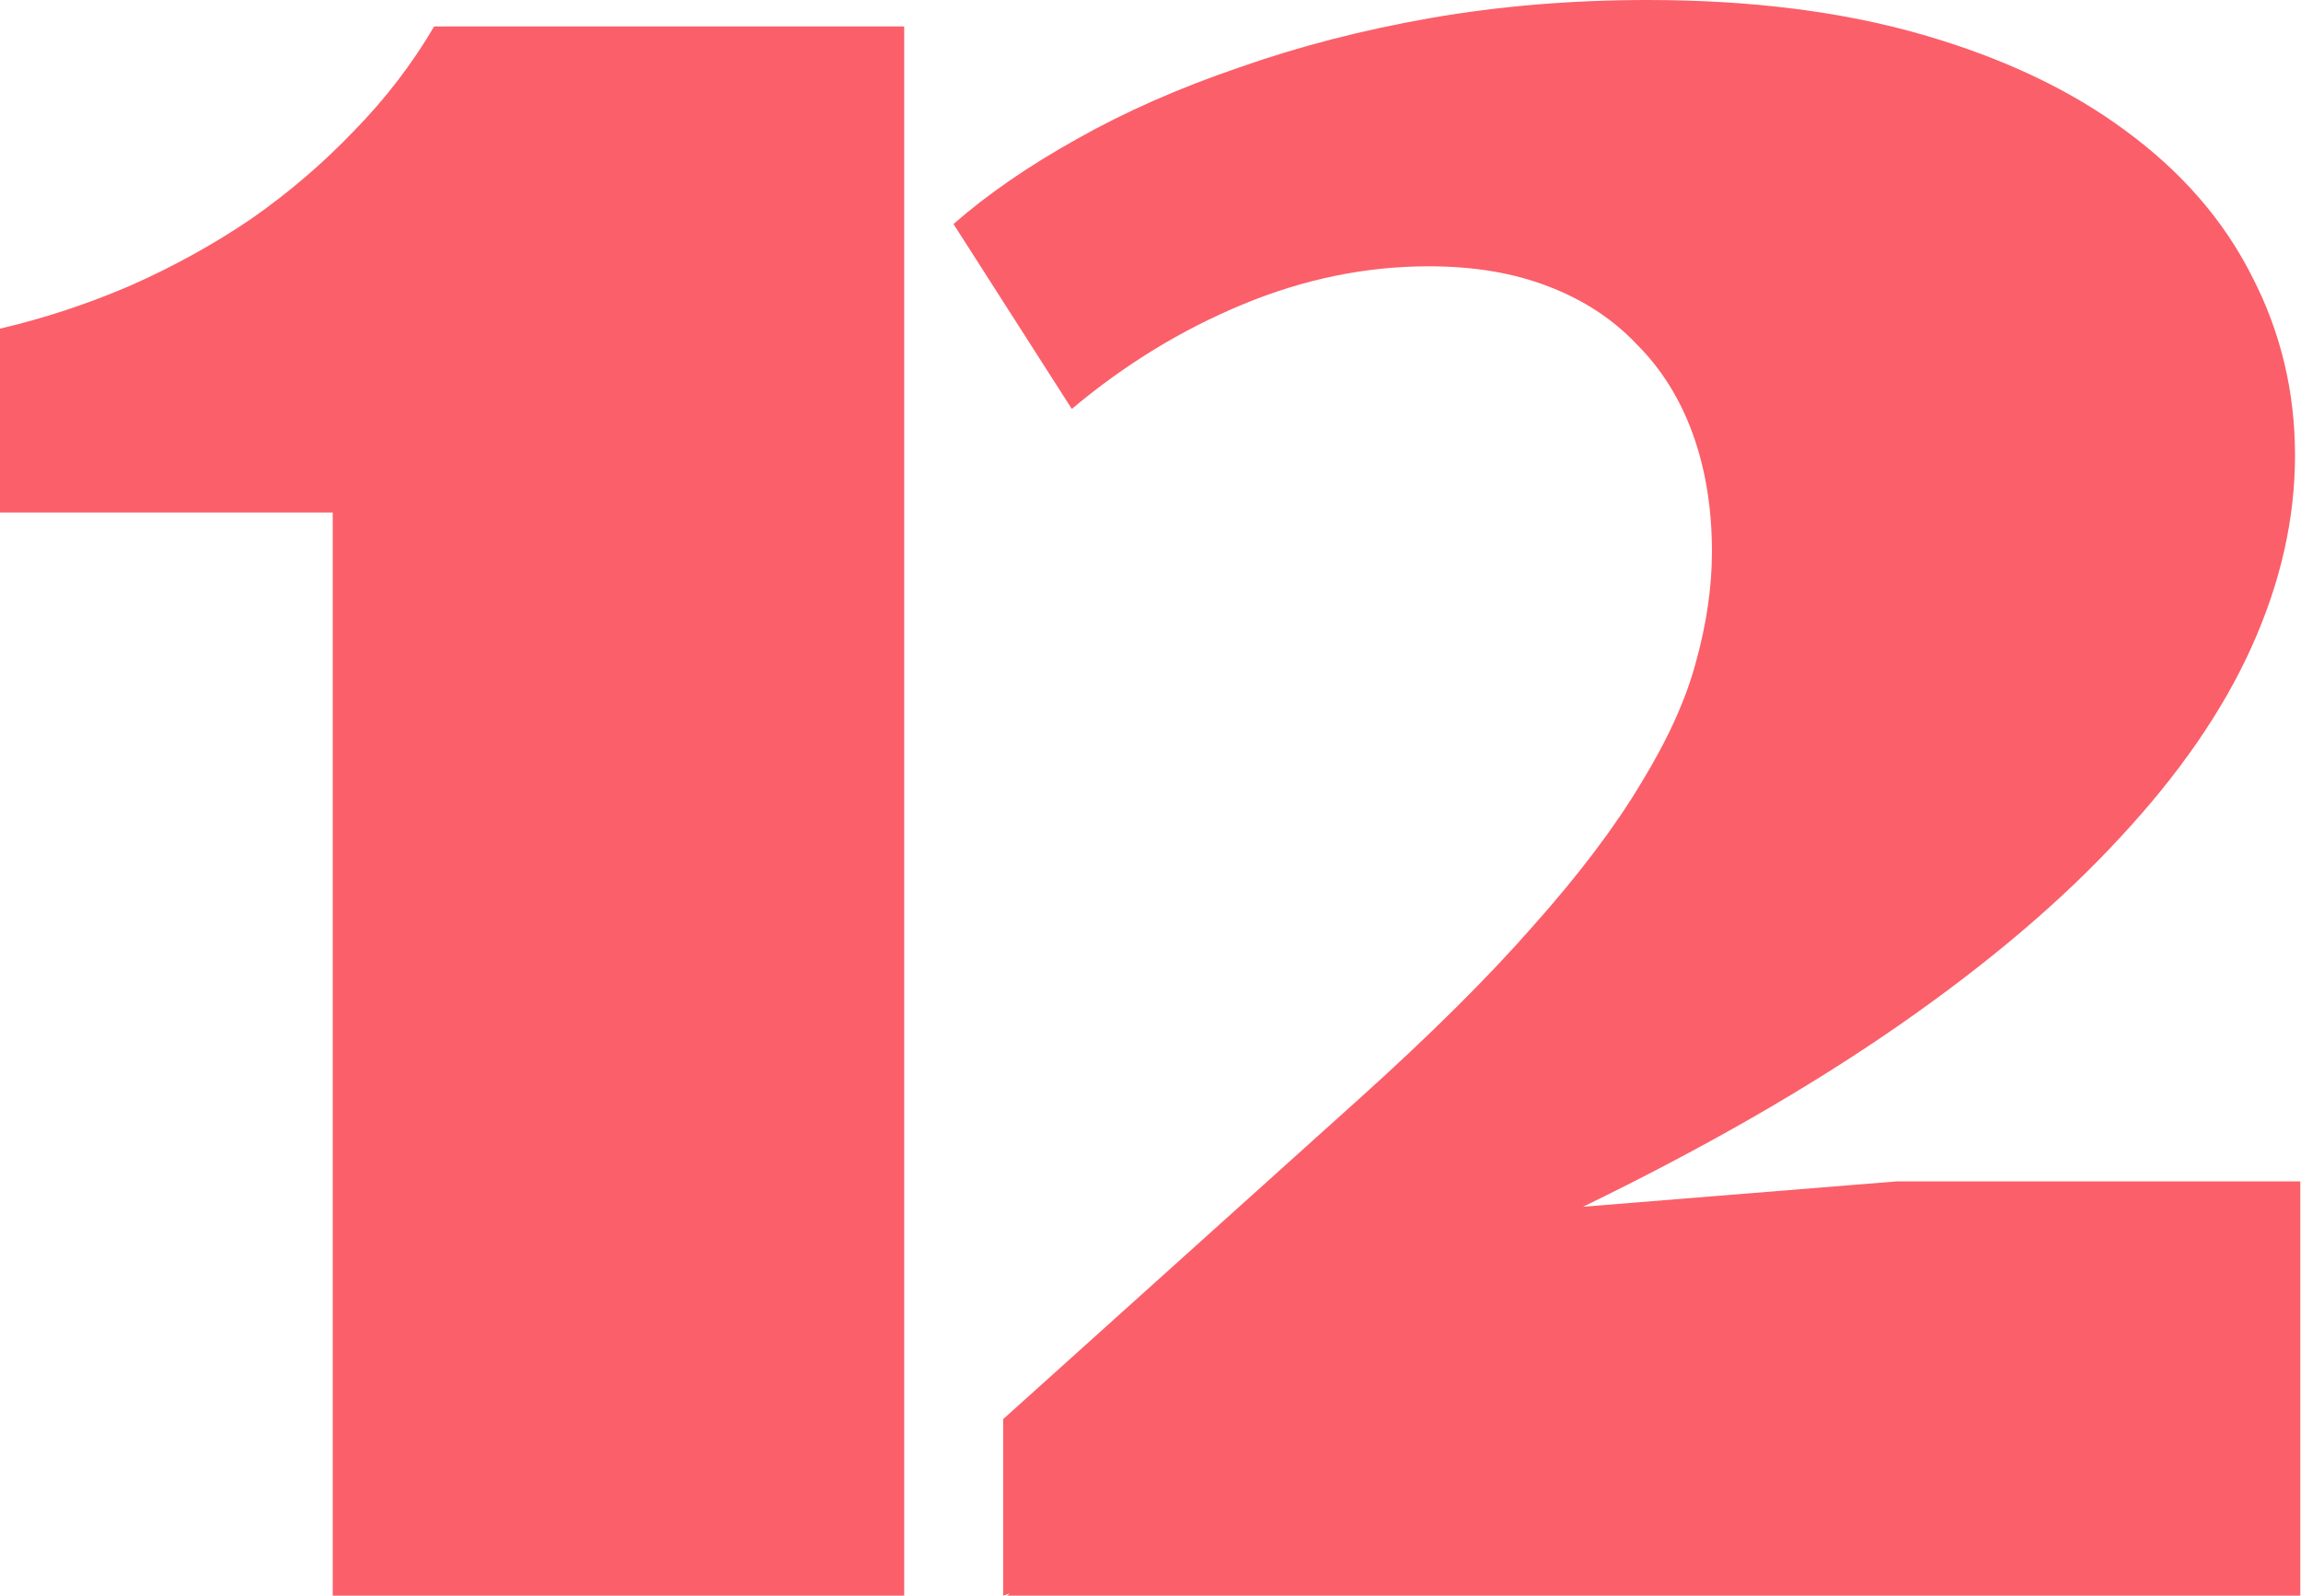
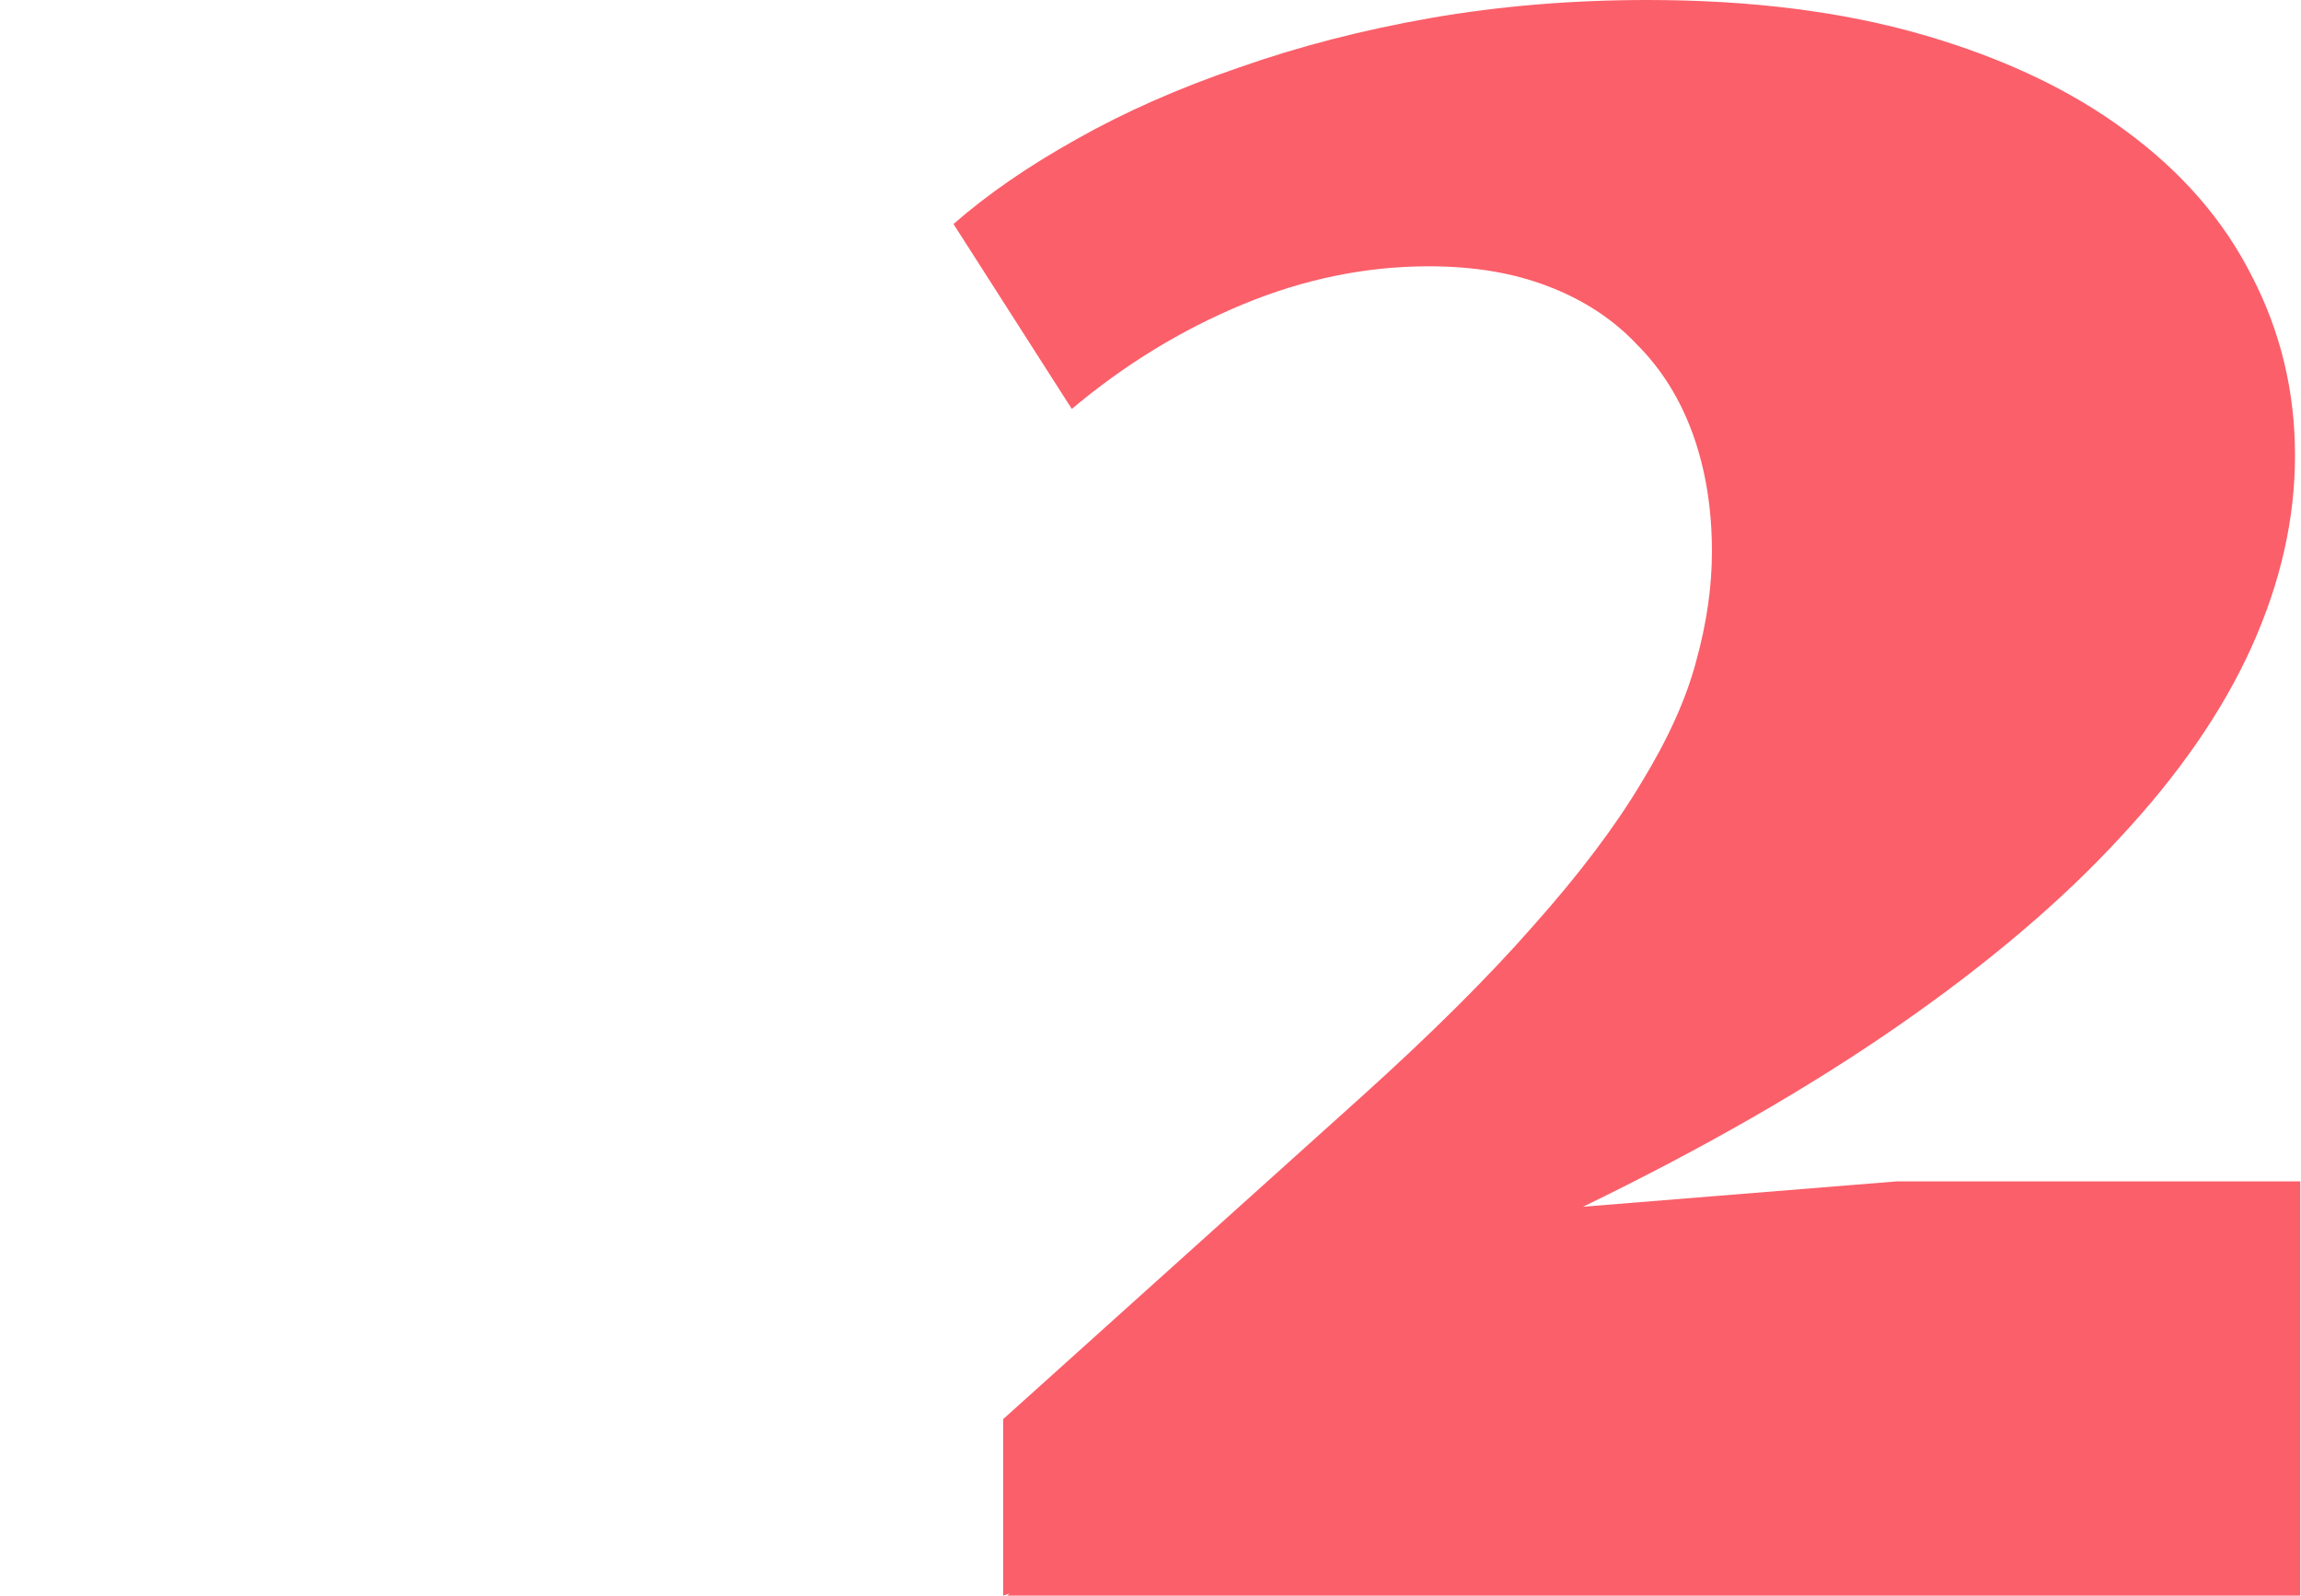
<svg xmlns="http://www.w3.org/2000/svg" width="274" height="190" viewBox="0 0 274 190" fill="none">
  <path d="M119.453 168.987L161.968 130.735C170.354 123.185 177.23 116.349 182.597 110.225C188.047 104.102 192.324 98.439 195.427 93.238C198.613 88.037 200.793 83.214 201.967 78.768C203.225 74.238 203.854 69.876 203.854 65.682C203.854 60.565 203.099 55.91 201.59 51.715C200.081 47.521 197.858 43.956 194.923 41.02C192.072 38 188.55 35.693 184.358 34.099C180.249 32.505 175.511 31.709 170.144 31.709C162.681 31.709 155.301 33.218 148.006 36.238C140.71 39.258 133.918 43.411 127.629 48.695L113.541 26.675C117.566 23.152 122.43 19.797 128.132 16.609C133.918 13.338 140.375 10.486 147.503 8.053C154.631 5.536 162.261 3.565 170.395 2.139C178.613 0.713 187.209 -3.22123e-06 196.181 -3.61357e-06C208.508 -4.15258e-06 219.451 1.384 229.011 4.152C238.57 6.921 246.621 10.737 253.161 15.603C259.786 20.468 264.776 26.214 268.13 32.841C271.568 39.468 273.287 46.598 273.287 54.232C273.287 61.781 271.568 69.373 268.13 77.007C264.692 84.64 259.451 92.232 252.407 99.781C245.447 107.331 236.642 114.797 225.992 122.179C215.342 129.561 202.848 136.733 188.508 143.695L225.866 140.675L273.916 140.675L273.916 190L119.956 190L120.208 189.748L119.453 190L119.453 168.987Z" fill="#FB5F6A" />
-   <path d="M39.622 61.026L2.52917e-06 61.027L1.57249e-06 39.133C5.367 37.874 10.566 36.155 15.597 33.974C20.712 31.709 25.492 29.066 29.937 26.046C34.381 22.943 38.448 19.461 42.138 15.603C45.911 11.744 49.098 7.592 51.697 3.146L107.671 3.146L107.671 190L39.622 190L39.622 61.026Z" fill="#FB5F6A" />
</svg>